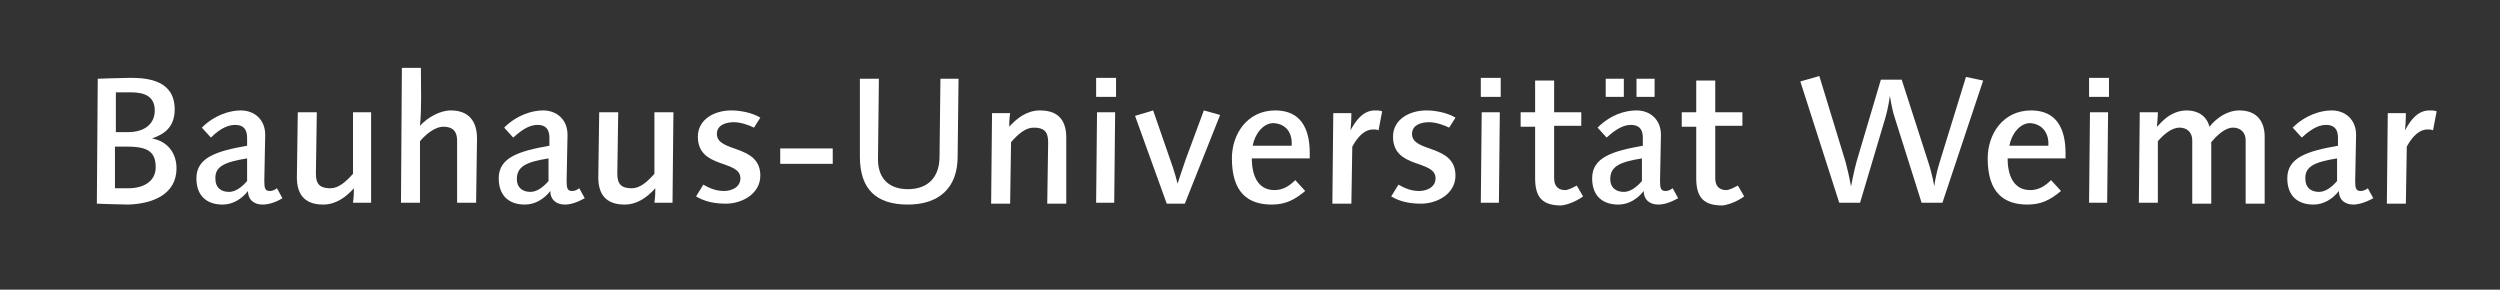
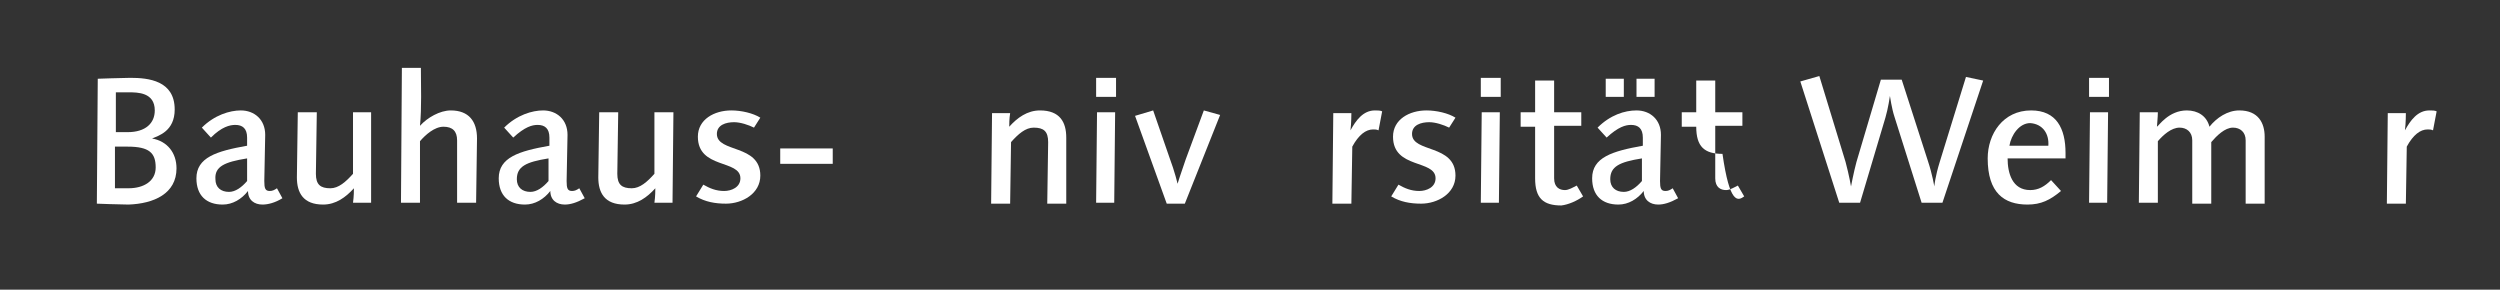
<svg xmlns="http://www.w3.org/2000/svg" version="1.1" id="Ebene_1" x="0px" y="0px" viewBox="0 0 276.2 32" style="enable-background:new 0 0 276.2 32;" xml:space="preserve">
  <rect x="0" y="0" width="276.2" height="32" fill="#333333" stroke="none" />
  <style type="text/css">
	.st0{fill:#FFFFFF;}
</style>
  <g>
    <rect x="86.2" y="16.4" class="st0" width="5.8" height="1.7" />
    <path class="st0" d="M121.2,12.4l-0.1,10h2l0.1-10H121.2z M121.1,10.7h2.2V8.6h-2.2V10.7z" />
    <path class="st0" d="M163.7,12.4l-0.1,10h2l0.1-10H163.7z M163.6,10.7h2.2V8.6h-2.2V10.7z" />
    <g>
      <path class="st0" d="M219.1,8.9l-1.9-0.4l-2.9,9.4c-0.5,1.6-0.6,2.7-0.6,2.7s-0.2-1.3-0.7-2.8l-2.9-9h-2.3l-2.7,9.1    c-0.3,1.1-0.6,2.7-0.6,2.7s-0.2-1.2-0.6-2.7L201,8.4L198.9,9l4.3,13.4h2.3l2.8-9.4c0.3-1,0.5-2.4,0.5-2.4s0.2,1.4,0.5,2.3l3,9.5    h2.3L219.1,8.9z" />
      <path class="st0" d="M226.3,16.1l-4.3,0c0.2-1.2,1.1-2.5,2.3-2.5C225.7,13.7,226.4,14.8,226.3,16.1 M228.2,16.9    c0-2.7-1-4.7-3.8-4.7c-3.1,0-4.8,2.6-4.8,5.3c0,3.8,1.8,5.1,4.4,5.1c1.5,0,2.5-0.5,3.7-1.5l-1.1-1.2c-0.7,0.7-1.4,1.1-2.3,1.1    c-2,0-2.5-1.9-2.5-3.5l6.4,0C228.2,17.3,228.2,17.1,228.2,16.9" />
    </g>
    <path class="st0" d="M230.9,12.4l-0.1,10h2l0.1-10H230.9z M230.8,10.7h2.2V8.6h-2.2V10.7z" />
    <g>
      <path class="st0" d="M250.2,15.1c0-1.5-0.7-2.9-2.8-2.9c-1.3,0-2.5,0.8-3.3,1.8c-0.3-1.2-1.3-1.8-2.5-1.8c-2,0-3.1,1.7-3.3,1.8    c0-0.1,0.1-1.1,0.1-1.6h-2l-0.1,10h2.1l0-6.8c0.6-0.7,1.5-1.5,2.4-1.5c0.8,0,1.4,0.5,1.4,1.4l0,7h2.1l0-6.8    c0.6-0.7,1.5-1.6,2.4-1.6c0.8,0,1.4,0.5,1.4,1.4l0,7h2.1L250.2,15.1z" />
-       <path class="st0" d="M258.2,17.5l0,2.5c-0.6,0.7-1.3,1.2-2,1.2c-0.9,0-1.5-0.5-1.5-1.4C254.6,18.4,255.7,17.9,258.2,17.5     M262.2,21.9l-0.6-1.1c-0.3,0.2-0.5,0.3-0.8,0.3c-0.5,0-0.6-0.3-0.6-1.1l0.1-5.1c0-1.7-1.2-2.7-2.7-2.7c-1.2,0-2.9,0.5-4.3,1.9    l1,1.1c1.3-1.2,2.1-1.4,2.7-1.4c0.8,0,1.3,0.4,1.3,1.4v0.9c-3.4,0.6-5.6,1.3-5.6,3.6c0,1.9,1.1,2.9,2.9,2.9c1.1,0,2.1-0.6,2.8-1.5    c0,1,0.7,1.5,1.6,1.5C260.5,22.6,261.3,22.4,262.2,21.9" />
      <path class="st0" d="M269.2,12.3c-0.2-0.1-0.5-0.1-0.8-0.1c-1.3,0-2.1,1.1-2.7,2.2c0.1-0.8,0.1-1.9,0.1-1.9h-2l-0.1,10h2.1    l0.1-6.3c0.7-1.3,1.5-1.9,2.3-1.9c0.2,0,0.4,0,0.6,0.1L269.2,12.3z" />
    </g>
    <path class="st0" d="M17.2,18.5c0,1.5-1.3,2.3-3,2.3c-0.6,0-1.5,0-1.5,0l0-4.6h1.4C16.5,16.2,17.2,16.9,17.2,18.5 M17.1,12.2   c0,1.4-1,2.4-3,2.4h-1.3l0-4.4c0,0,0.6,0,1.4,0C15.2,10.2,17.1,10.2,17.1,12.2 M19.5,18.6c0-1.7-1-3-2.7-3.3   c0.7-0.3,2.5-0.8,2.5-3.2c0-3.2-2.9-3.5-4.9-3.5c-0.8,0-3.6,0.1-3.6,0.1l-0.1,13.8c0,0,2.6,0.1,3.5,0.1   C17,22.5,19.5,21.4,19.5,18.6" />
    <path class="st0" d="M27.3,17.5l0,2.5c-0.6,0.7-1.3,1.2-2,1.2c-0.9,0-1.5-0.5-1.5-1.4C23.7,18.4,24.8,17.9,27.3,17.5 M31.2,21.9   l-0.6-1.1c-0.3,0.2-0.5,0.3-0.8,0.3c-0.5,0-0.6-0.3-0.6-1.1l0.1-5.1c0-1.7-1.2-2.7-2.7-2.7c-1.2,0-2.9,0.5-4.3,1.9l1,1.1   c1.2-1.2,2.1-1.4,2.7-1.4c0.8,0,1.3,0.4,1.3,1.4v0.9c-3.4,0.6-5.6,1.3-5.6,3.6c0,1.9,1.1,2.9,2.9,2.9c1.1,0,2.1-0.6,2.8-1.5   c0,1,0.7,1.5,1.6,1.5C29.6,22.6,30.4,22.4,31.2,21.9" />
    <path class="st0" d="M41,12.4H39l0,6.8c-0.8,0.9-1.6,1.6-2.5,1.6c-1.1,0-1.6-0.4-1.6-1.6l0.1-6.8h-2.1l-0.1,7.2c0,1.7,0.7,3,2.9,3   c1.4,0,2.5-0.8,3.4-1.8c0,0.2,0,0.9-0.1,1.6h2L41,12.4z" />
    <path class="st0" d="M52.7,15.3c0-1.9-0.9-3.1-2.9-3.1c-1.2,0-2.6,0.8-3.4,1.7c0.2-2.1,0.1-4.3,0.1-6.4h-2.1l-0.1,14.9h2.1l0-6.8   c0.6-0.7,1.6-1.6,2.6-1.6c1,0,1.5,0.5,1.5,1.5l0,6.9h2.1L52.7,15.3z" />
    <path class="st0" d="M60.6,17.5l0,2.5c-0.6,0.7-1.3,1.2-2,1.2c-0.9,0-1.5-0.5-1.5-1.4C57.1,18.4,58.1,17.9,60.6,17.5 M64.6,21.9   L64,20.8c-0.3,0.2-0.5,0.3-0.8,0.3c-0.5,0-0.6-0.3-0.6-1.1l0.1-5.1c0-1.7-1.2-2.7-2.7-2.7c-1.2,0-2.9,0.5-4.3,1.9l1,1.1   c1.3-1.2,2.1-1.4,2.7-1.4c0.8,0,1.3,0.4,1.3,1.4v0.9c-3.4,0.6-5.6,1.3-5.6,3.6c0,1.9,1.1,2.9,2.9,2.9c1.1,0,2.1-0.6,2.8-1.5   c0,1,0.7,1.5,1.6,1.5C63,22.6,63.7,22.4,64.6,21.9" />
    <path class="st0" d="M74.4,12.4h-2.1l0,6.8c-0.8,0.9-1.6,1.6-2.5,1.6c-1.1,0-1.6-0.4-1.6-1.6l0.1-6.8h-2.1l-0.1,7.2   c0,1.7,0.7,3,2.9,3c1.4,0,2.5-0.8,3.4-1.8c0,0.2,0,0.9-0.1,1.6h2L74.4,12.4z" />
    <path class="st0" d="M84,13c-0.8-0.5-2.1-0.8-3.2-0.8c-1.9,0-3.7,1-3.7,2.9c0,3.6,4.7,2.5,4.7,4.6c0,1-1,1.4-1.8,1.4   c-0.9,0-1.6-0.3-2.3-0.7l-0.8,1.3c1,0.6,2.1,0.8,3.3,0.8c1.8,0,3.8-1.1,3.8-3.1c0-3.5-4.8-2.5-4.8-4.6c0-1,1-1.3,1.9-1.3   c0.7,0,1.6,0.3,2.2,0.6L84,13z" />
    <g>
      <path class="st0" d="M134.8,12.7l-1.8-0.5l-2,5.4c-0.6,1.7-0.9,2.7-0.9,2.7s-0.3-1.3-0.9-2.9l-1.8-5.2l-2,0.6l3.5,9.7h2    L134.8,12.7z" />
-       <path class="st0" d="M142.7,16.1l-4.3,0c0.2-1.2,1.1-2.5,2.3-2.5C142.2,13.7,142.8,14.8,142.7,16.1 M144.7,16.9    c0-2.7-1-4.7-3.8-4.7c-3.1,0-4.8,2.6-4.8,5.3c0,3.8,1.8,5.1,4.4,5.1c1.5,0,2.5-0.5,3.7-1.5l-1.1-1.2c-0.7,0.7-1.4,1.1-2.3,1.1    c-2,0-2.5-1.9-2.5-3.5l6.4,0C144.7,17.3,144.7,17.1,144.7,16.9" />
      <path class="st0" d="M152.7,12.3c-0.2-0.1-0.5-0.1-0.8-0.1c-1.3,0-2.1,1.1-2.7,2.2c0.1-0.8,0.1-1.9,0.1-1.9h-2l-0.1,10h2.1    l0.1-6.3c0.7-1.3,1.5-1.9,2.3-1.9c0.2,0,0.4,0,0.6,0.1L152.7,12.3z" />
      <path class="st0" d="M160.8,13c-0.8-0.5-2.1-0.8-3.2-0.8c-1.9,0-3.7,1-3.7,2.9c0,3.6,4.7,2.5,4.7,4.6c0,1-1,1.4-1.8,1.4    c-0.9,0-1.6-0.3-2.3-0.7l-0.8,1.3c1,0.6,2.1,0.8,3.3,0.8c1.8,0,3.8-1.1,3.8-3.1c0-3.5-4.8-2.5-4.8-4.6c0-1,1-1.3,1.9-1.3    c0.7,0,1.6,0.3,2.2,0.6L160.8,13z" />
    </g>
    <g>
      <path class="st0" d="M117.8,15.2c0-1.7-0.7-3-2.9-3c-1.4,0-2.5,0.8-3.4,1.8c0-0.2,0-0.9,0.1-1.5h-2l-0.1,10h2.1l0.1-6.8    c0.8-0.9,1.6-1.6,2.5-1.6c1.1,0,1.6,0.4,1.6,1.6l-0.1,6.8h2.1L117.8,15.2z" />
    </g>
-     <path class="st0" d="M105.9,8.7h-2l-0.1,8.6c0,2.2-1.2,3.6-3.5,3.6c-2.1,0-3.3-1.2-3.3-3.3l0.1-8.9H95L95,17.3   c0,3.6,1.8,5.3,5.3,5.3c3.4,0,5.5-1.8,5.5-5.3L105.9,8.7z" />
    <path class="st0" d="M174.9,21.7l-0.7-1.2c-0.4,0.2-0.9,0.5-1.3,0.5c-0.6,0-1.2-0.3-1.2-1.3l0-5.8h3v-1.5h-3l0-3.5h-2.1l0,3.5H168   V14h1.6l0,5.7c0,2.2,0.9,3,2.9,3C173.3,22.6,174.2,22.2,174.9,21.7" />
    <path class="st0" d="M181.4,17.5l0,2.5c-0.6,0.7-1.3,1.2-2,1.2c-0.9,0-1.5-0.5-1.5-1.4C177.9,18.4,178.9,17.9,181.4,17.5    M185.4,21.9l-0.6-1.1c-0.3,0.2-0.5,0.3-0.8,0.3c-0.5,0-0.6-0.3-0.6-1.1l0.1-5.1c0-1.7-1.2-2.7-2.7-2.7c-1.3,0-2.9,0.5-4.3,1.9   l1,1.1c1.3-1.2,2.1-1.4,2.7-1.4c0.8,0,1.3,0.4,1.3,1.4v0.9c-3.4,0.6-5.6,1.3-5.6,3.6c0,1.9,1.1,2.9,2.9,2.9c1.1,0,2.1-0.6,2.8-1.5   c0,1,0.7,1.5,1.6,1.5C183.8,22.6,184.5,22.4,185.4,21.9 M179.4,8.7h-2v2h2V8.7z M182.8,8.7h-2v2h2V8.7z" />
-     <path class="st0" d="M192.7,21.7l-0.7-1.2c-0.4,0.2-0.9,0.5-1.3,0.5c-0.6,0-1.2-0.3-1.2-1.3l0-5.8h3v-1.5h-3l0-3.5h-2.1l0,3.5h-1.6   V14h1.6l0,5.7c0,2.2,0.9,3,2.9,3C191.1,22.6,192,22.2,192.7,21.7" />
+     <path class="st0" d="M192.7,21.7l-0.7-1.2c-0.4,0.2-0.9,0.5-1.3,0.5c-0.6,0-1.2-0.3-1.2-1.3l0-5.8h3v-1.5h-3l0-3.5h-2.1l0,3.5h-1.6   V14h1.6c0,2.2,0.9,3,2.9,3C191.1,22.6,192,22.2,192.7,21.7" />
  </g>
</svg>